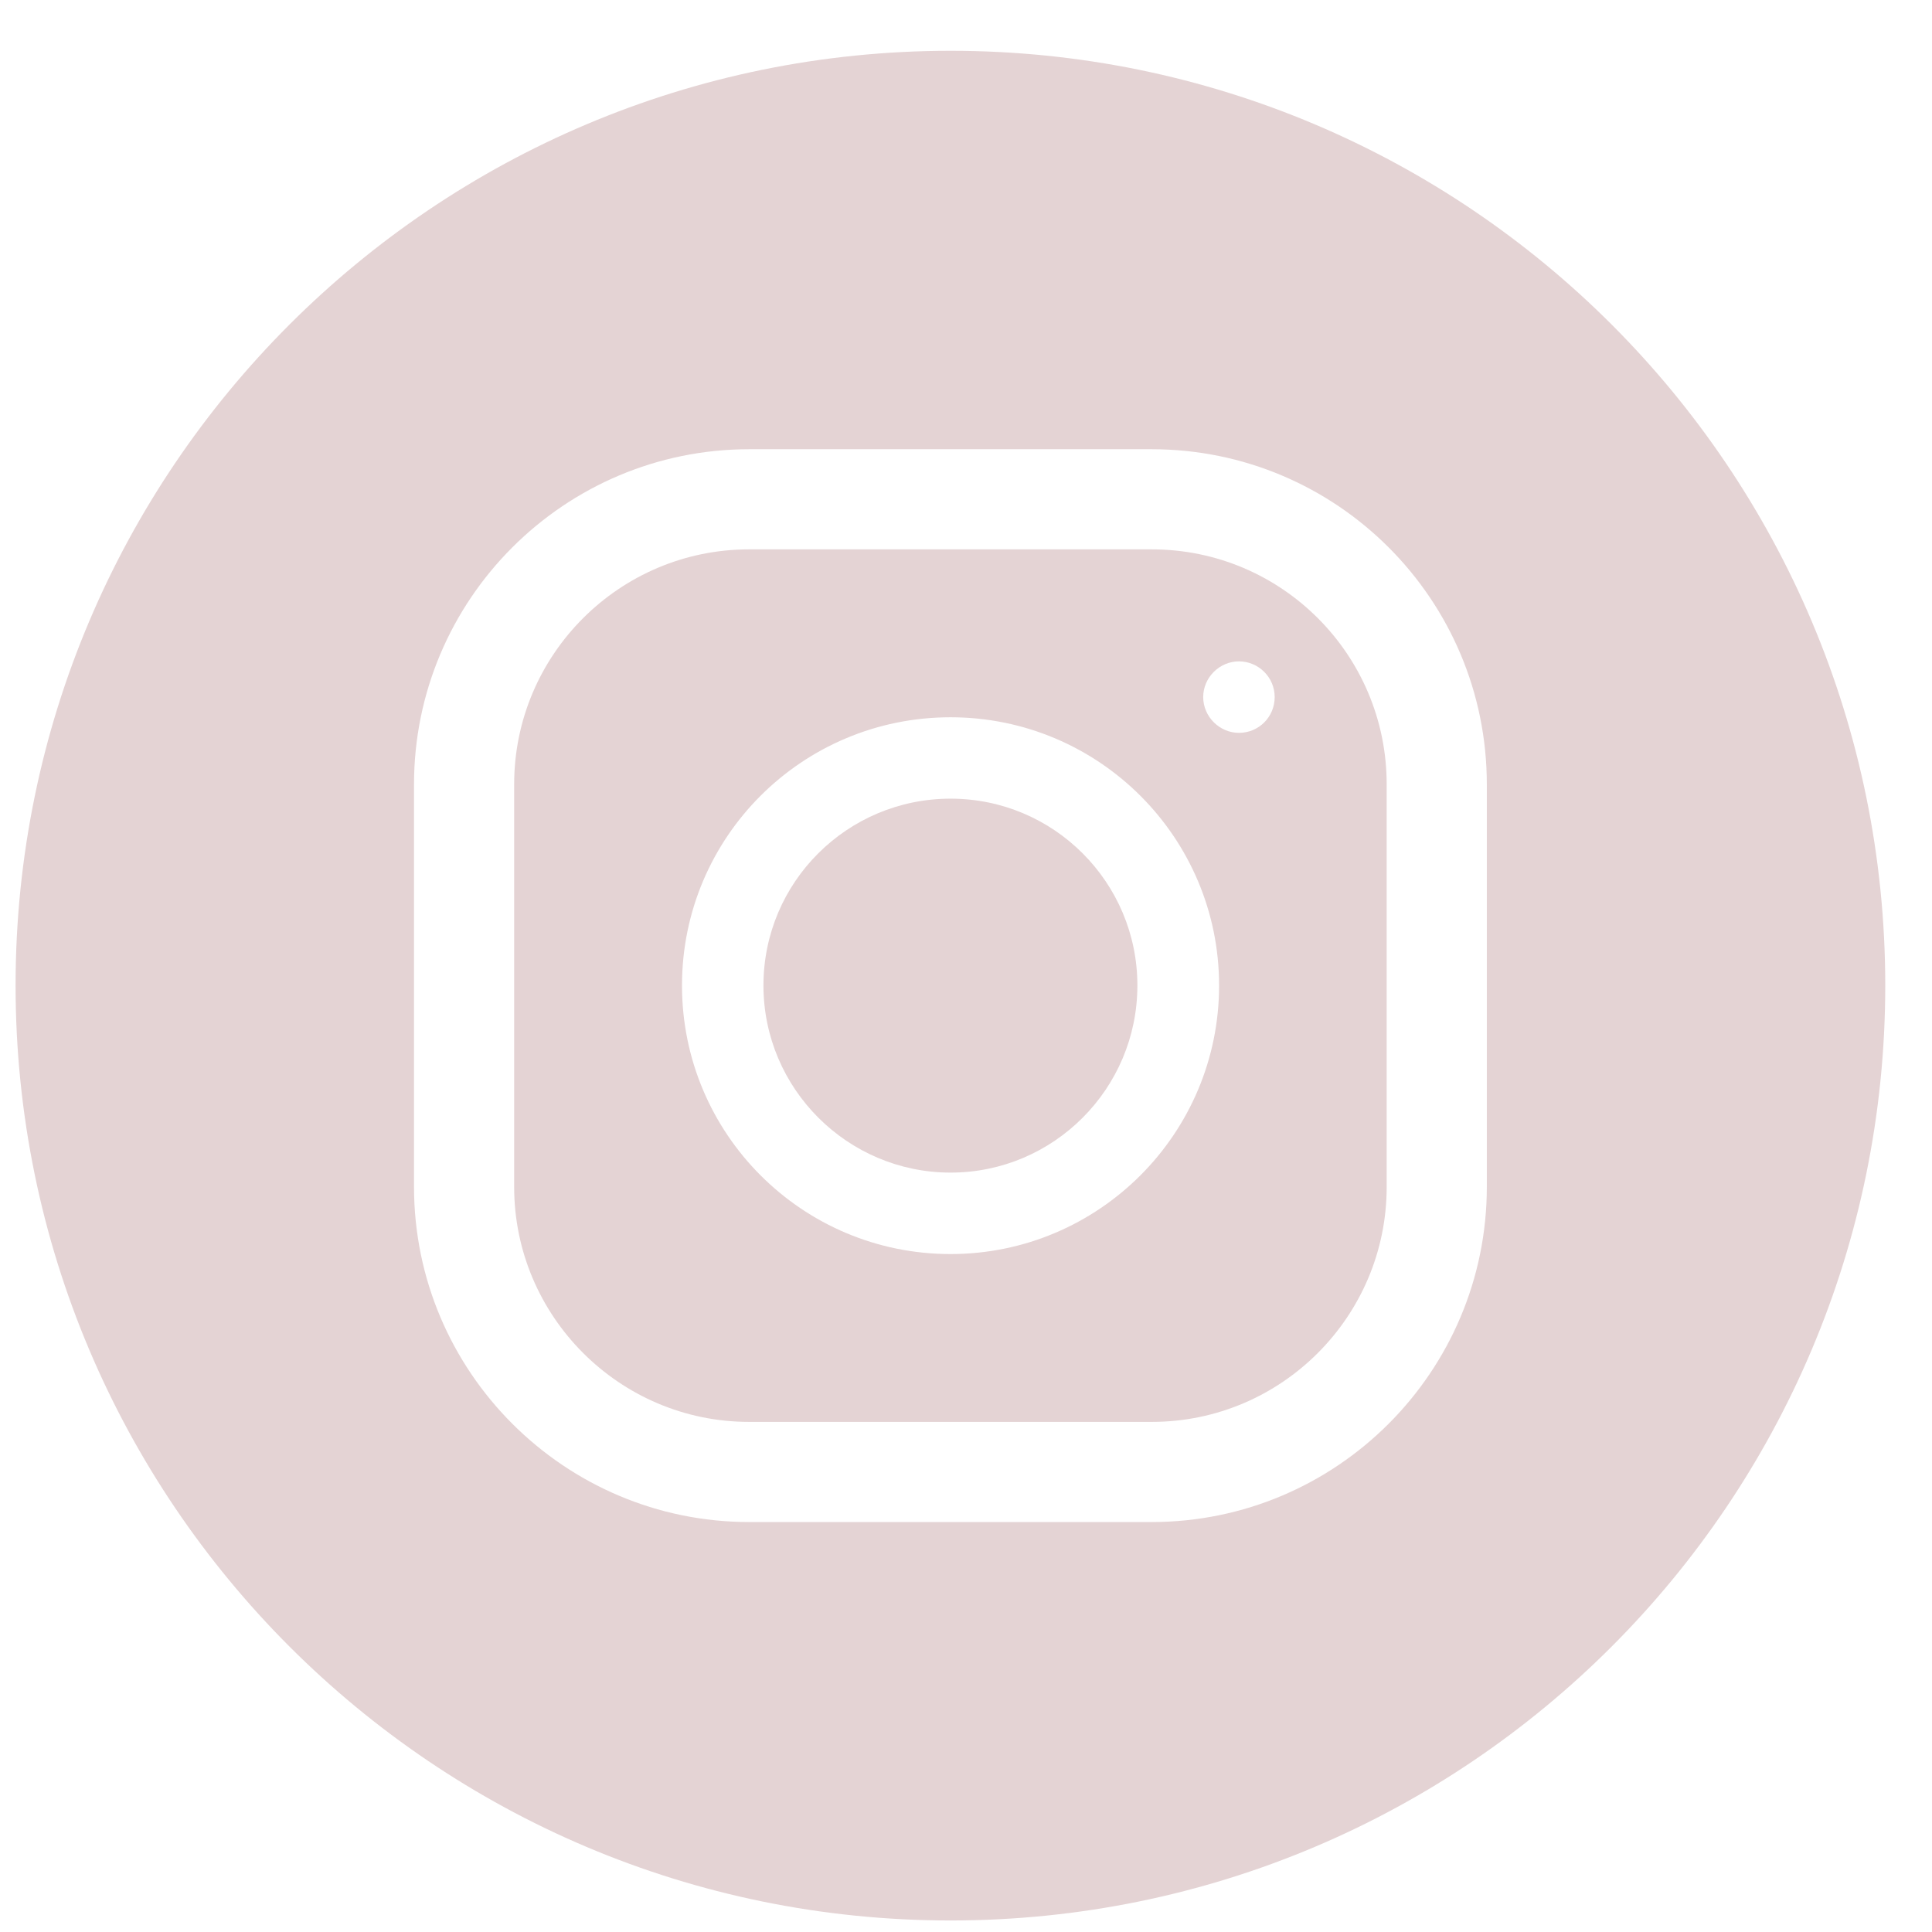
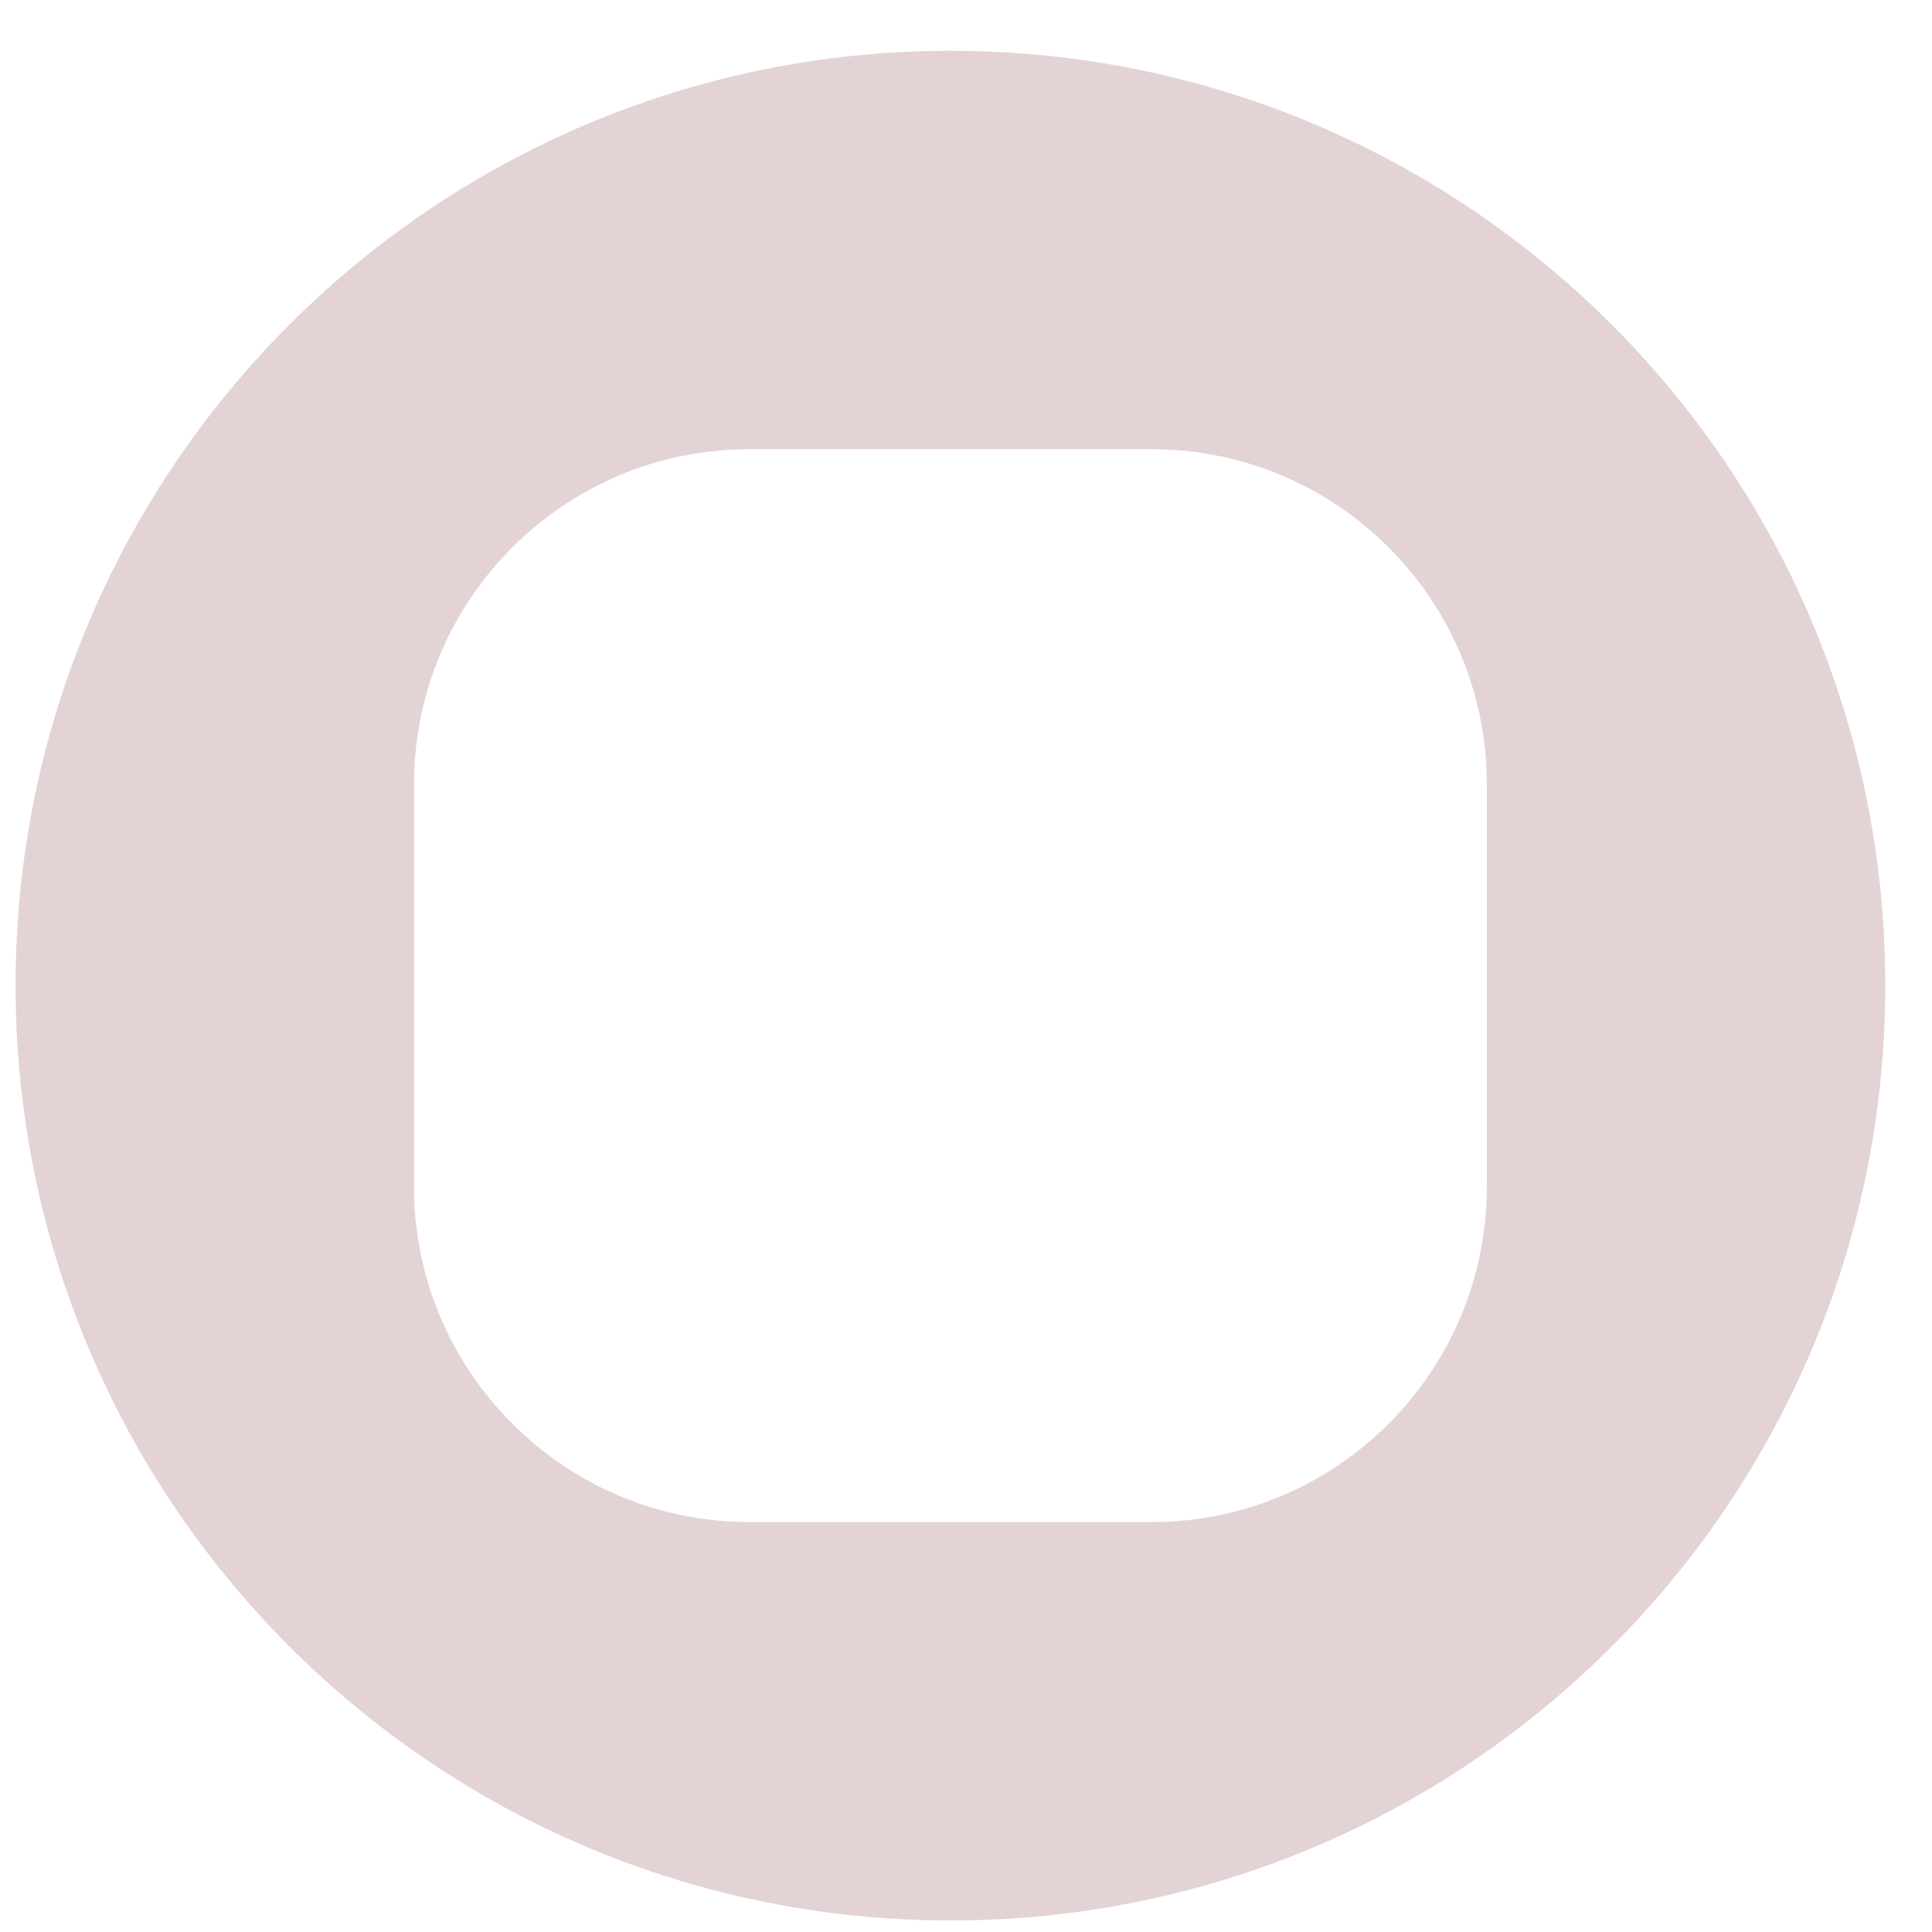
<svg xmlns="http://www.w3.org/2000/svg" width="31" height="31" viewBox="0 0 31 31" fill="none">
  <g id="Vector">
-     <path d="M18.25 15.812C18.25 17.47 16.905 18.815 15.253 18.815C13.601 18.815 12.25 17.47 12.25 15.812C12.25 14.154 13.595 12.815 15.253 12.815C16.911 12.815 18.25 14.16 18.25 15.812Z" fill="#E4D3D4" />
-     <path d="M18.482 8.815H12.018C9.943 8.815 8.25 10.503 8.25 12.584V19.046C8.25 21.122 9.943 22.815 12.018 22.815H18.482C20.562 22.815 22.25 21.122 22.25 19.046V12.584C22.25 10.503 20.562 8.815 18.482 8.815ZM15.252 20.122C12.872 20.122 10.943 18.194 10.943 15.813C10.943 13.432 12.87 11.509 15.252 11.509C17.633 11.509 19.561 13.437 19.561 15.813C19.561 18.189 17.633 20.122 15.252 20.122ZM19.88 11.759C19.567 11.759 19.306 11.498 19.306 11.185C19.306 10.872 19.567 10.612 19.88 10.612C20.193 10.612 20.453 10.867 20.453 11.185C20.453 11.504 20.198 11.759 19.88 11.759Z" fill="#E4D3D4" />
    <path d="M15.253 0.815C6.968 0.815 0.25 7.531 0.25 15.812C0.25 24.093 6.966 30.815 15.253 30.815C23.54 30.815 30.25 24.099 30.25 15.812C30.25 7.525 23.538 0.815 15.253 0.815ZM23.857 19.043C23.857 22.009 21.449 24.422 18.478 24.422H12.022C9.056 24.422 6.643 22.009 6.643 19.043V12.587C6.643 9.616 9.056 7.208 12.022 7.208H18.478C21.449 7.208 23.857 9.616 23.857 12.587V19.043Z" fill="#E4D3D4" />
  </g>
</svg>